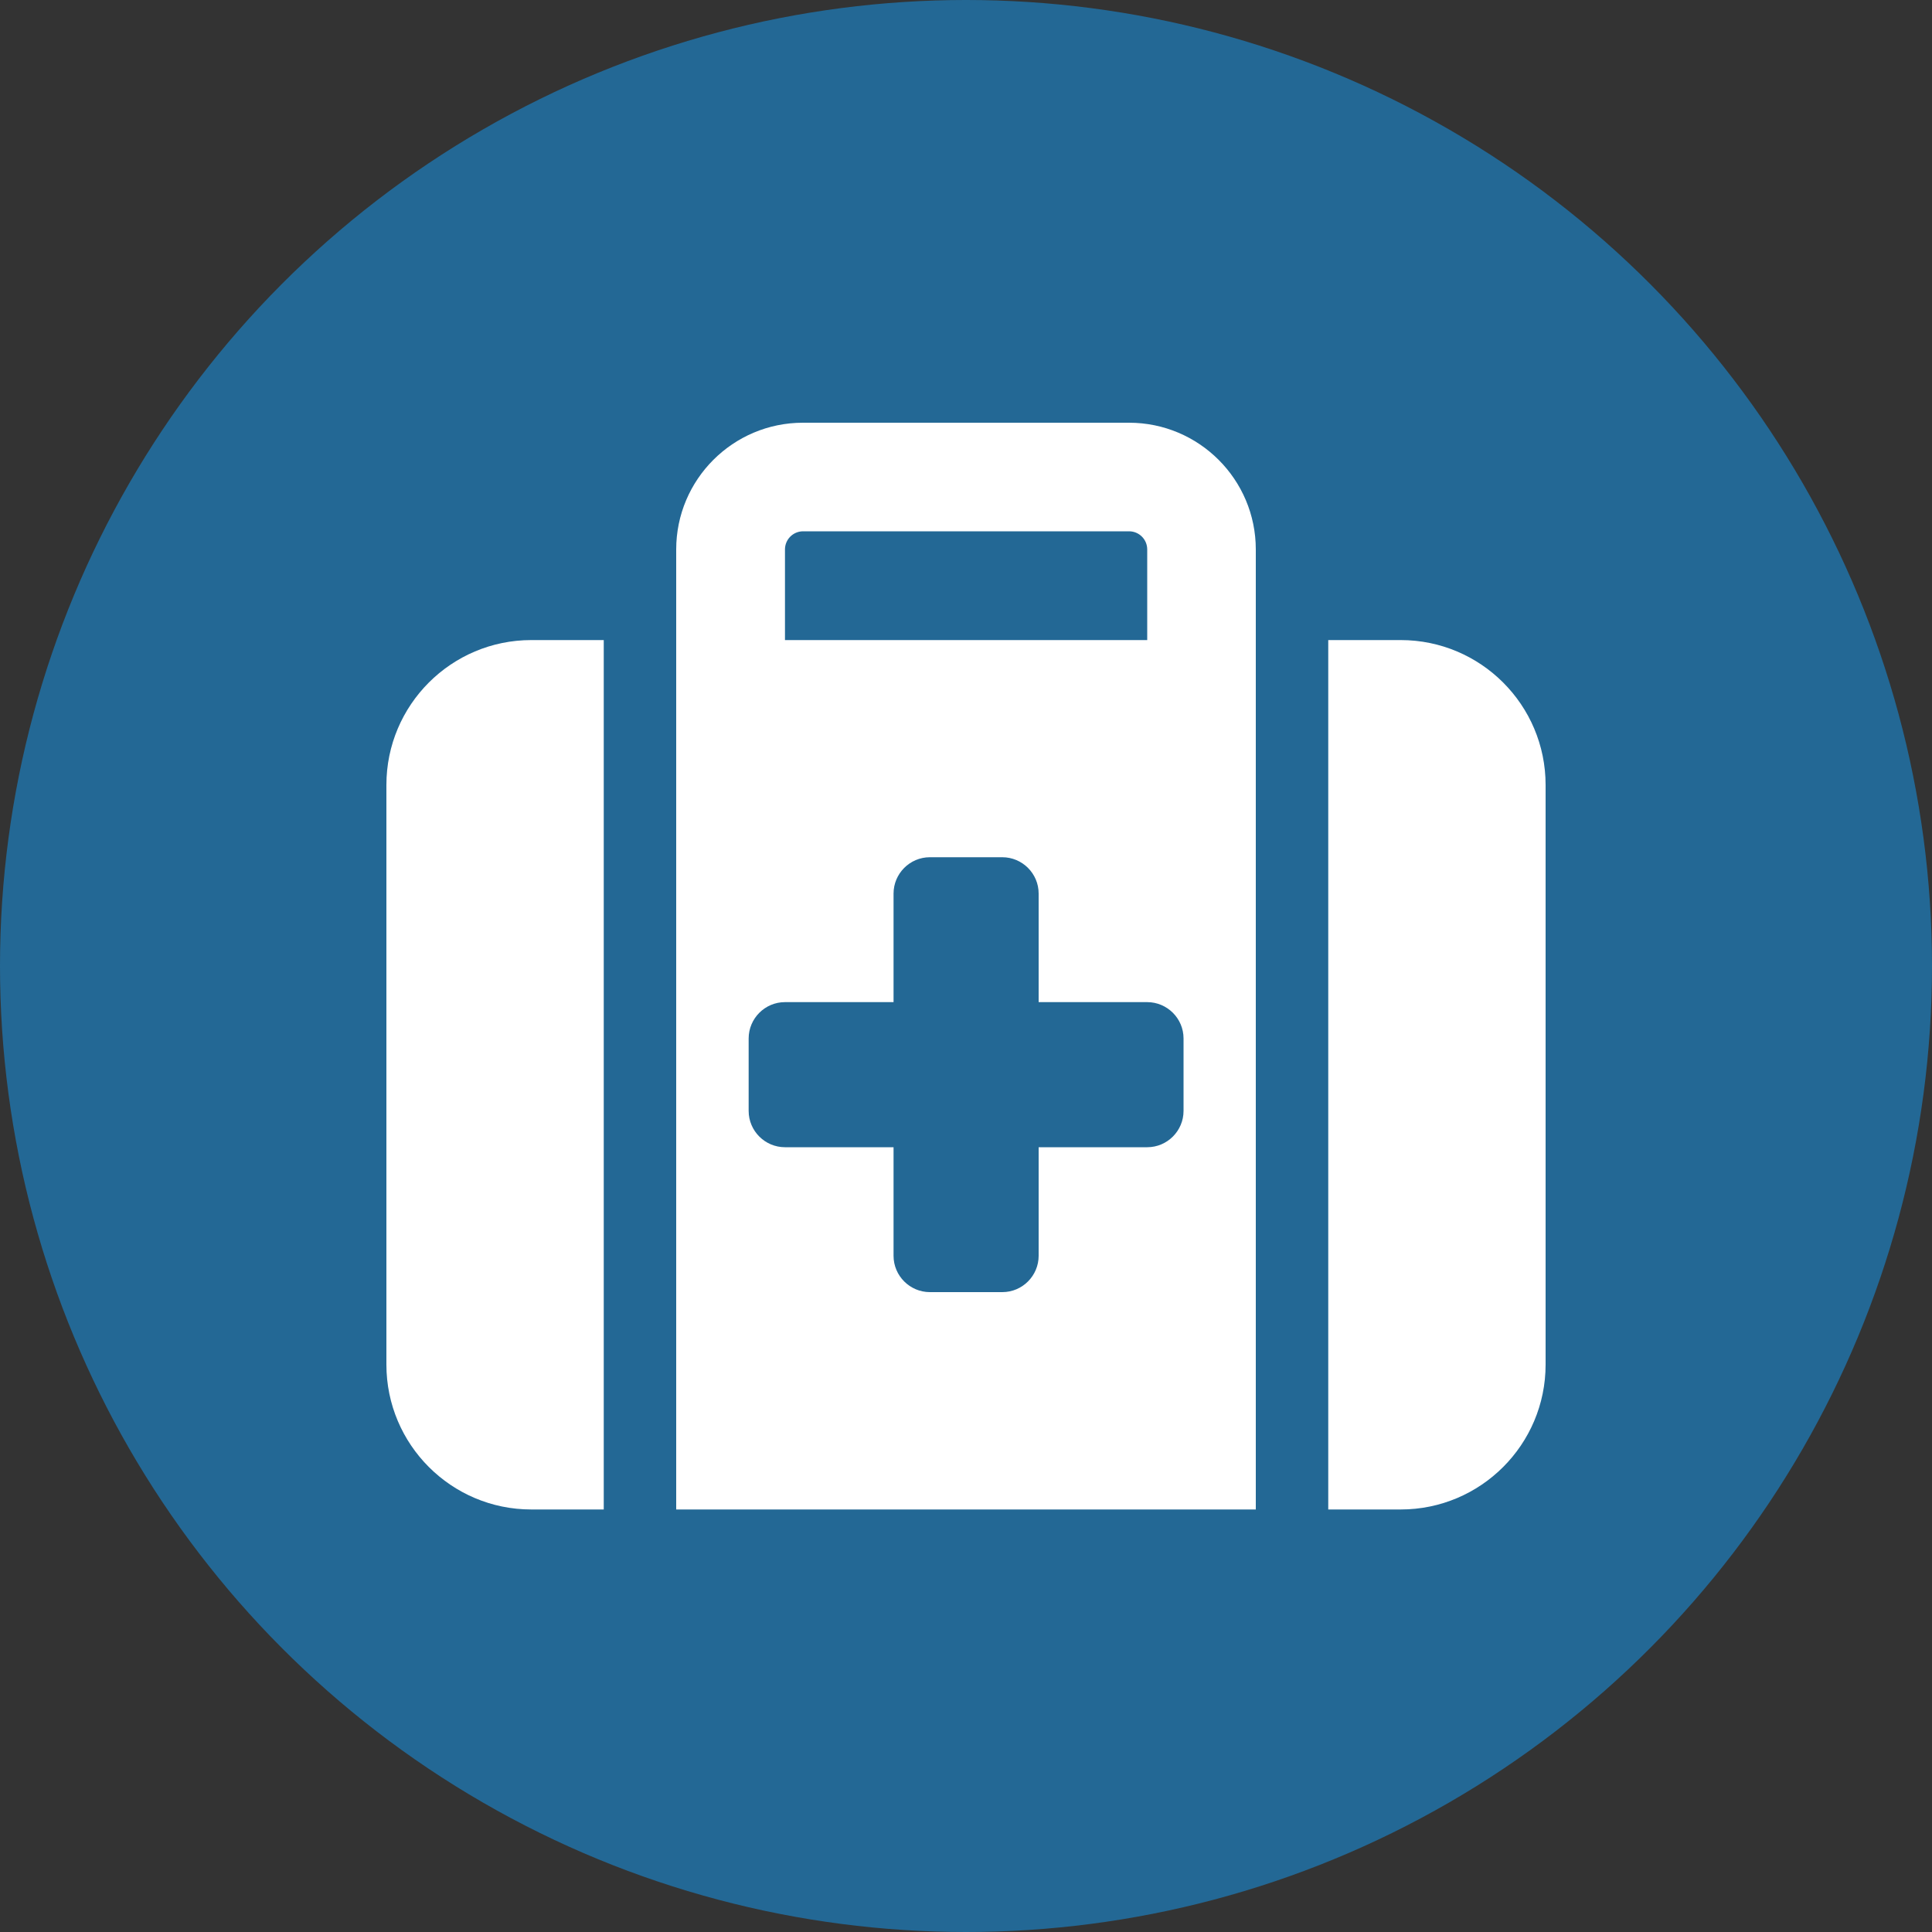
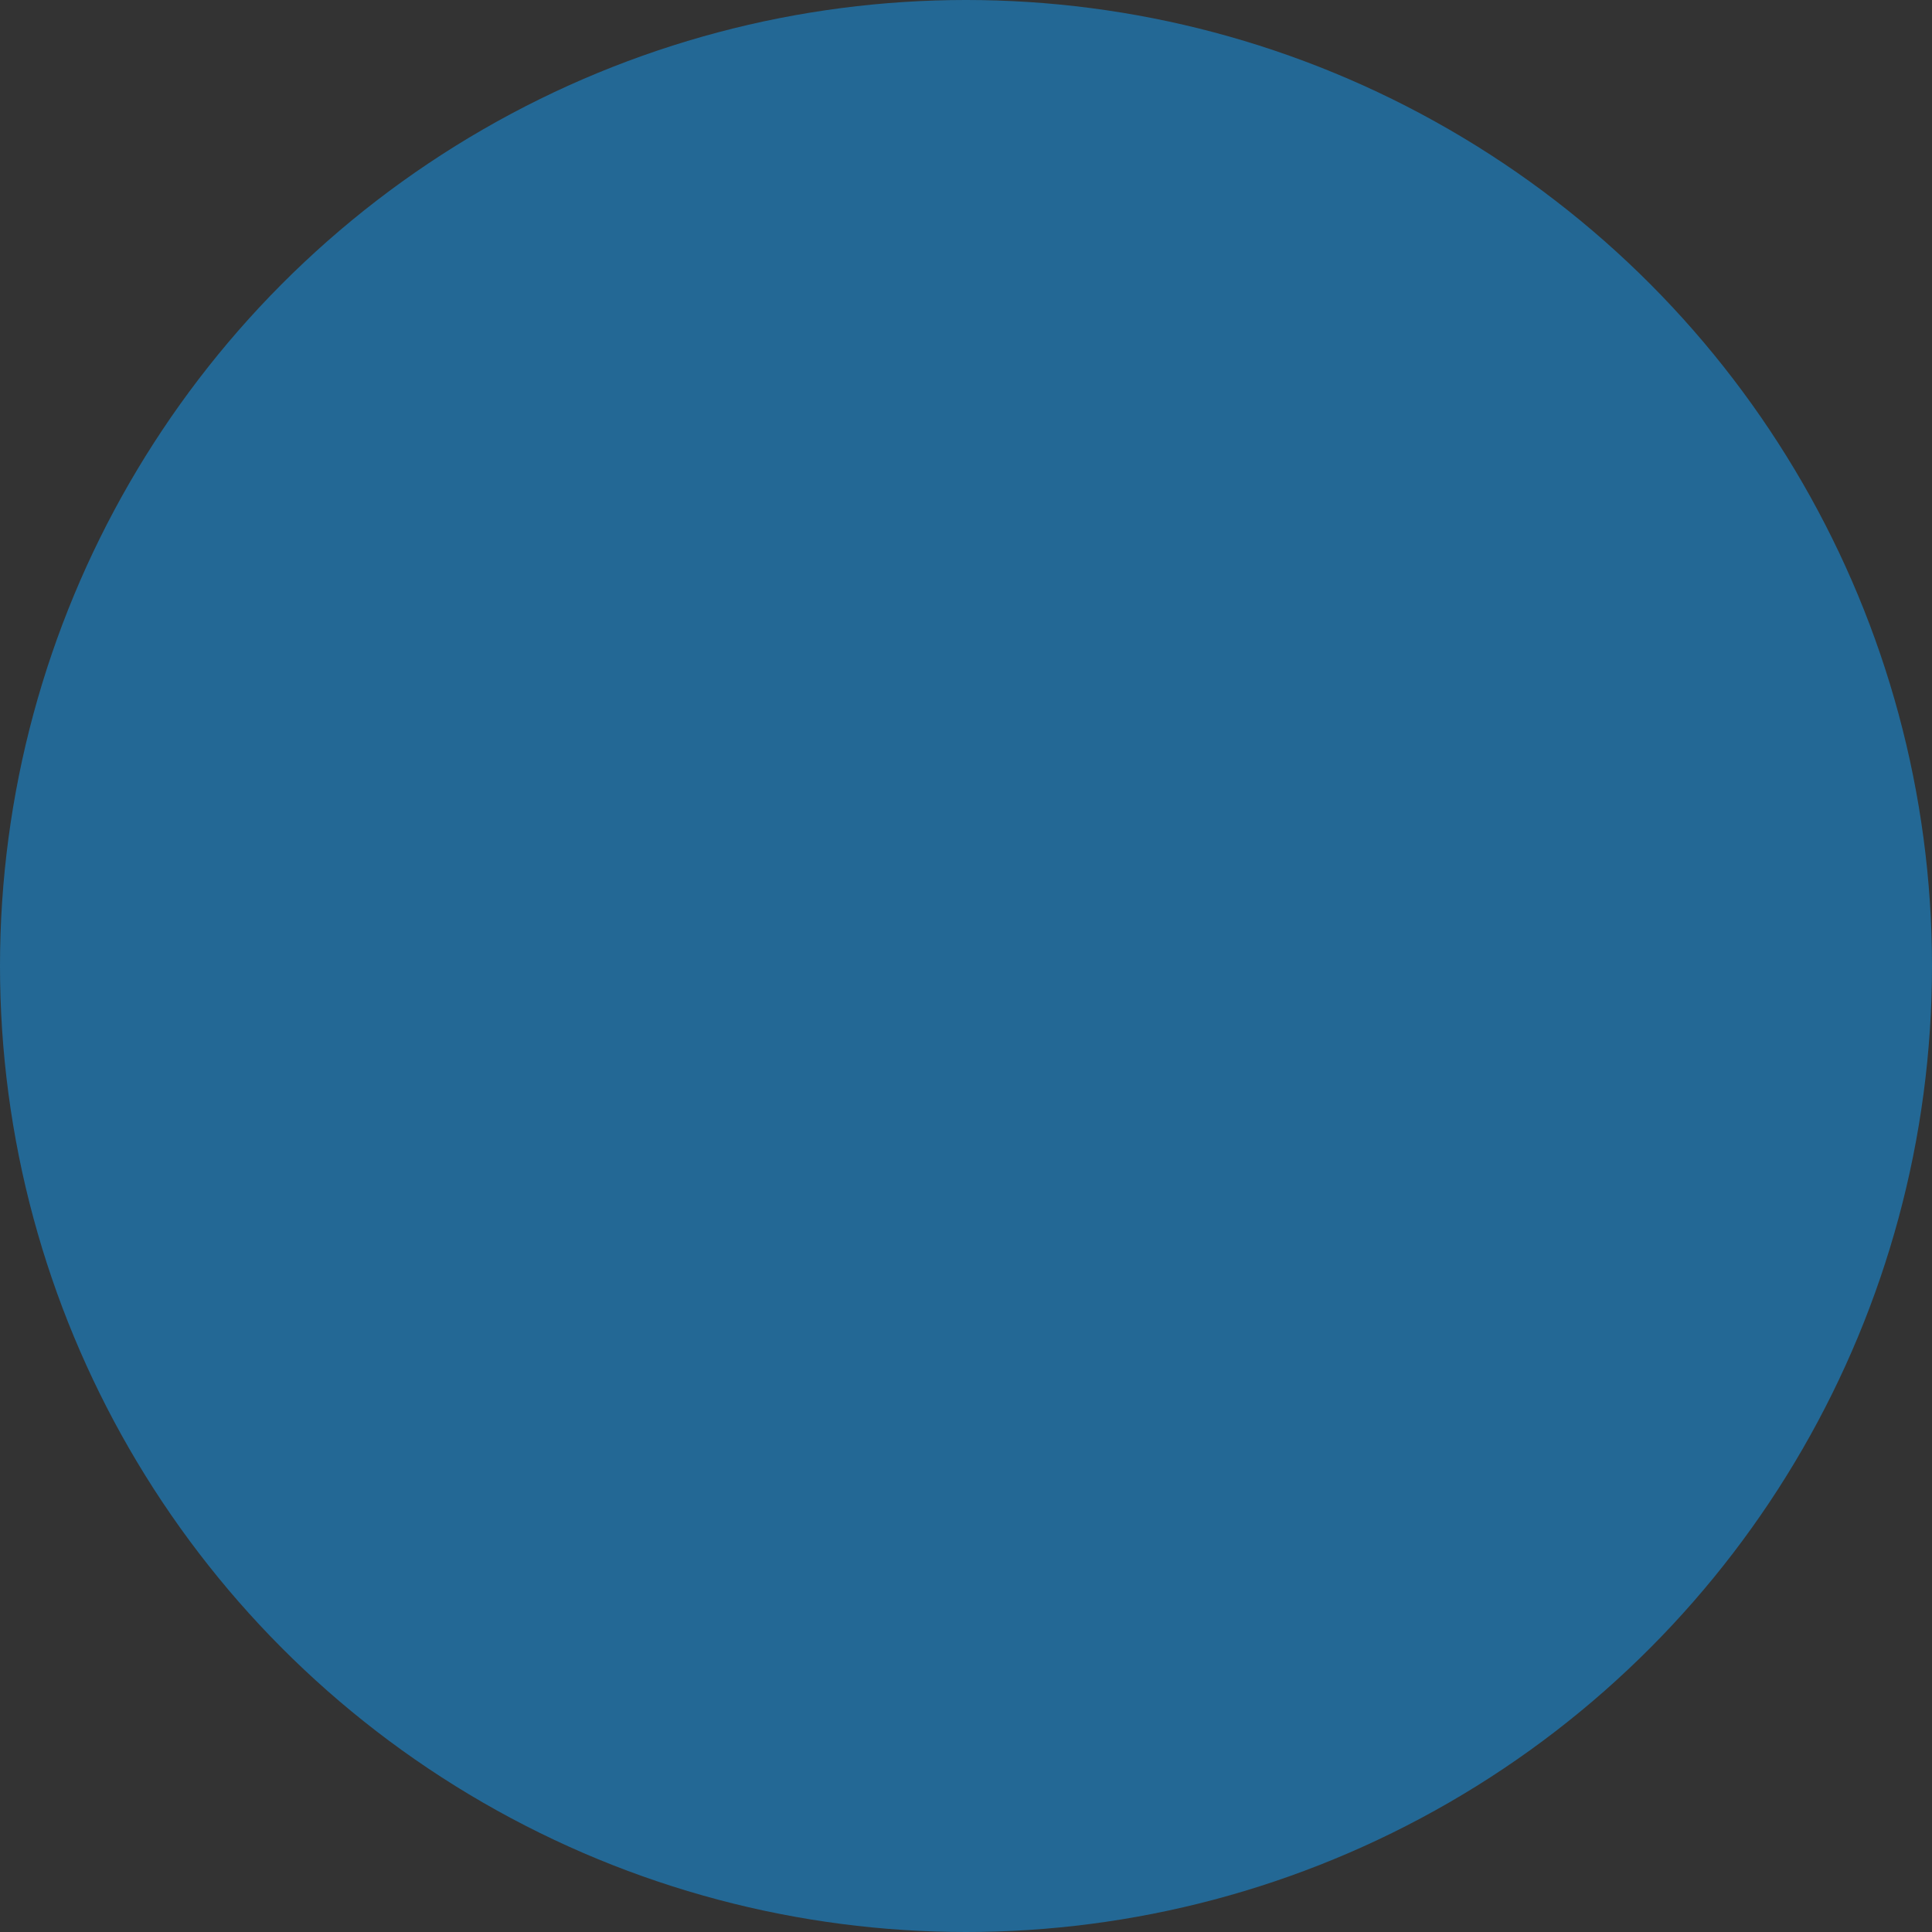
<svg xmlns="http://www.w3.org/2000/svg" id="Layer_2" data-name="Layer 2" width="100" height="100" viewBox="0 0 100 100">
  <rect x="0" y="0" width="100" height="100" fill="#333333" stroke="none" />
  <defs>
    <style>
      .cls-1 {
        fill: #236895;
      }

      .cls-1, .cls-2 {
        stroke-width: 0px;
      }

      .cls-2 {
        fill: #fff;
      }
    </style>
  </defs>
  <g id="Layer_1-2" data-name="Layer 1">
    <circle class="cls-1" cx="50" cy="50" r="50" />
-     <path class="cls-2" d="M41.56,27.5h16.88c.52,0,.94.42.94.94v4.69h-18.75v-4.69c0-.52.42-.94.94-.94ZM35,28.44v49.69h30V28.44c0-3.62-2.94-6.56-6.56-6.56h-16.88c-3.62,0-6.56,2.94-6.56,6.56ZM31.25,33.13h-3.75c-4.14,0-7.5,3.36-7.5,7.5v30c0,4.14,3.36,7.5,7.5,7.5h3.75v-45ZM68.75,78.13h3.75c4.14,0,7.5-3.36,7.5-7.5v-30c0-4.14-3.36-7.5-7.5-7.5h-3.75v45ZM46.25,46.25c0-1.03.84-1.88,1.88-1.88h3.75c1.03,0,1.88.84,1.88,1.88v5.62h5.62c1.03,0,1.88.84,1.88,1.88v3.75c0,1.03-.84,1.88-1.88,1.88h-5.62v5.62c0,1.03-.84,1.88-1.88,1.88h-3.75c-1.03,0-1.88-.84-1.88-1.88v-5.62h-5.62c-1.03,0-1.88-.84-1.88-1.88v-3.75c0-1.03.84-1.88,1.88-1.88h5.62v-5.62Z" />
  </g>
</svg>